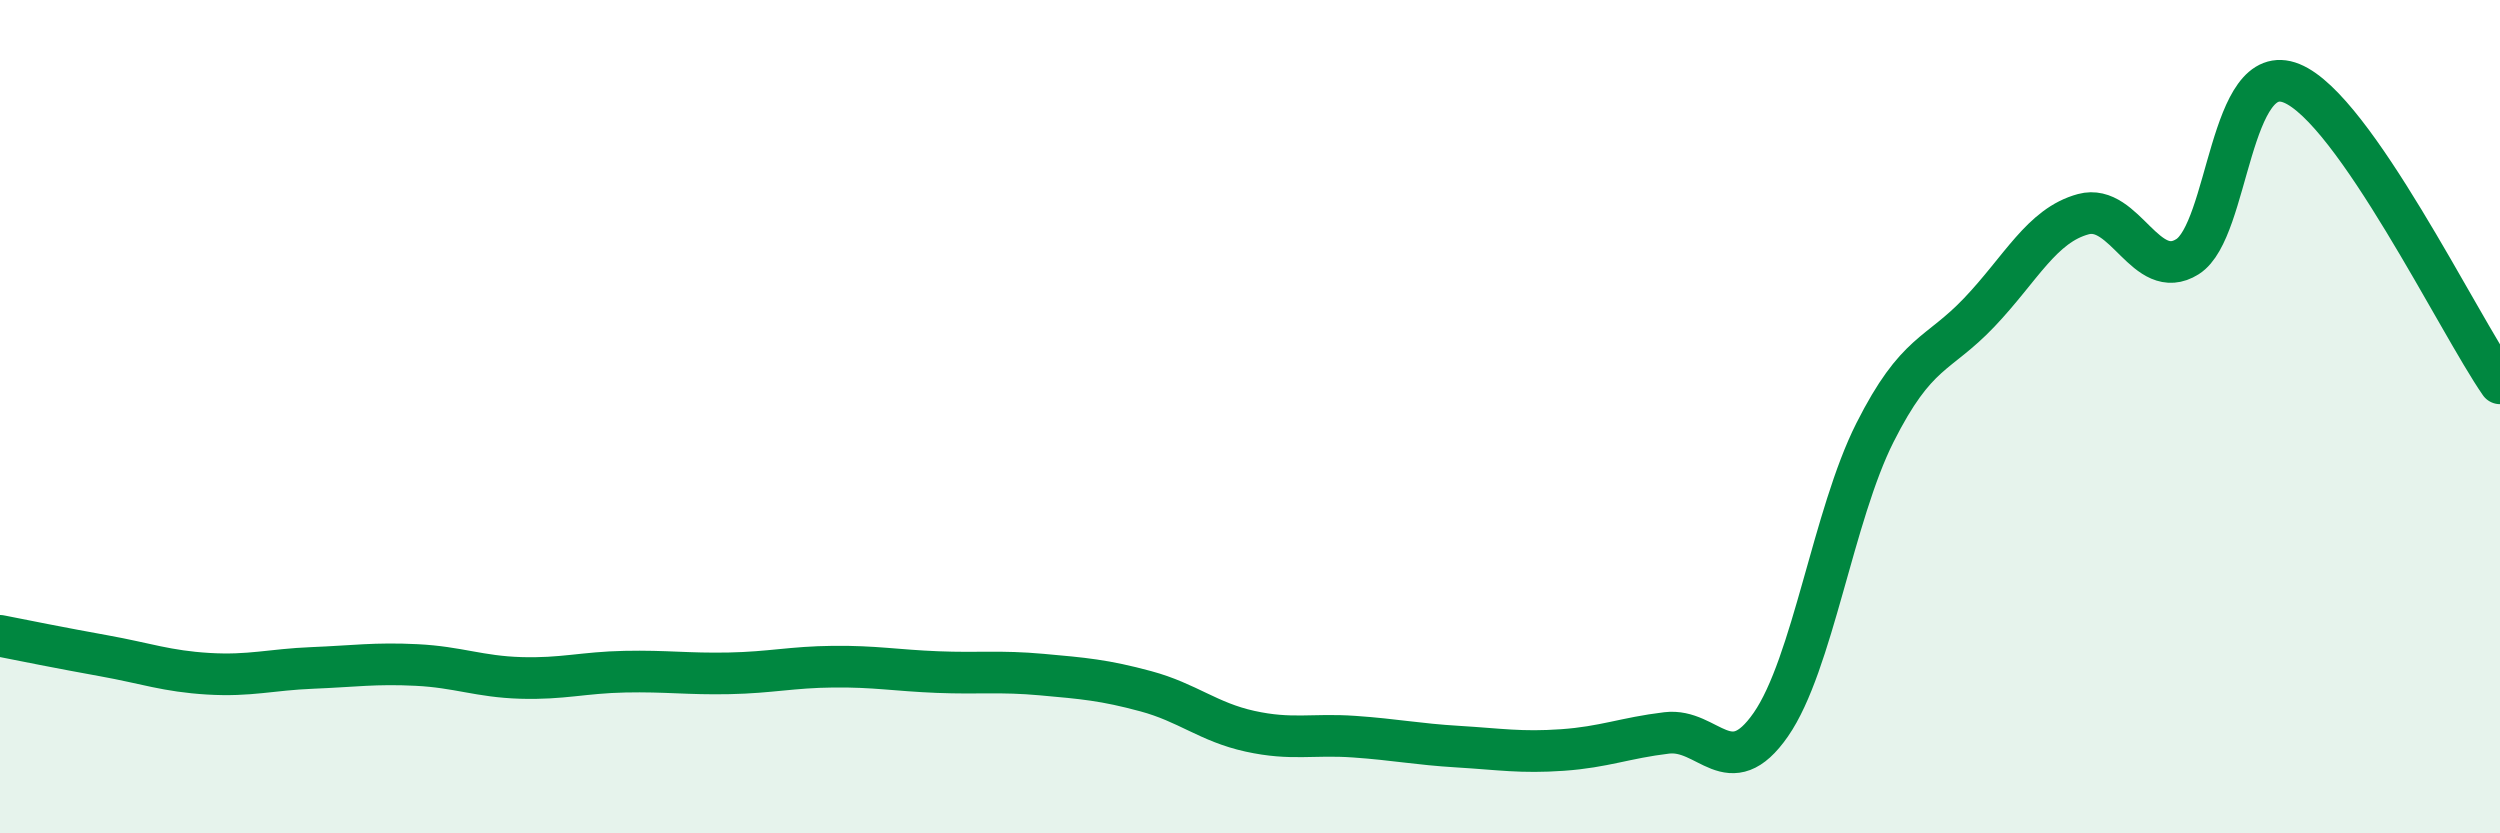
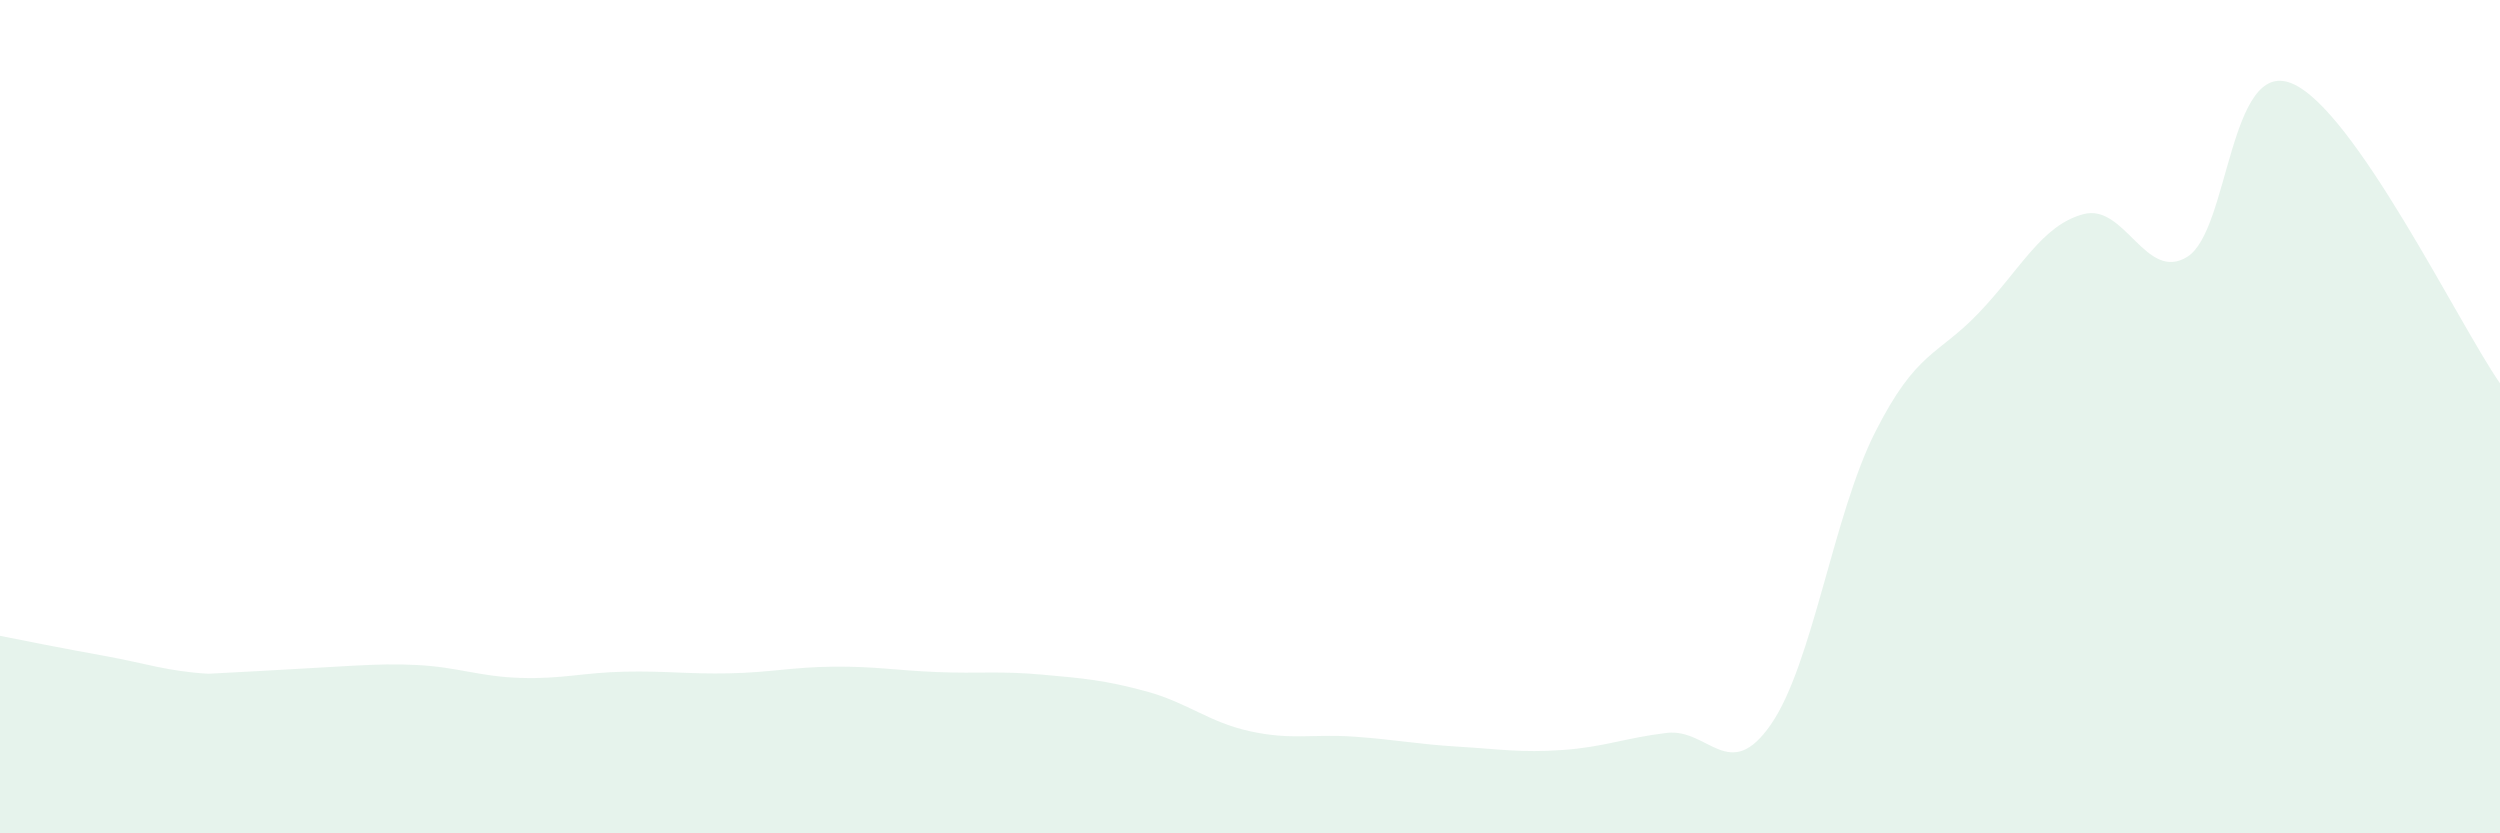
<svg xmlns="http://www.w3.org/2000/svg" width="60" height="20" viewBox="0 0 60 20">
-   <path d="M 0,15.26 C 0.5,15.36 1.5,15.56 2.5,15.74 C 3.5,15.92 4,16.11 5,16.17 C 6,16.23 6.5,16.07 7.5,16.03 C 8.5,15.99 9,15.91 10,15.96 C 11,16.01 11.5,16.24 12.5,16.27 C 13.5,16.3 14,16.14 15,16.12 C 16,16.1 16.5,16.18 17.5,16.16 C 18.5,16.14 19,16.01 20,16 C 21,15.99 21.5,16.09 22.5,16.13 C 23.5,16.17 24,16.1 25,16.19 C 26,16.28 26.5,16.32 27.5,16.59 C 28.5,16.86 29,17.33 30,17.55 C 31,17.77 31.5,17.61 32.5,17.68 C 33.5,17.75 34,17.86 35,17.92 C 36,17.98 36.5,18.07 37.5,18 C 38.5,17.93 39,17.71 40,17.59 C 41,17.47 41.5,18.83 42.5,17.39 C 43.5,15.95 44,12.36 45,10.38 C 46,8.4 46.5,8.55 47.5,7.5 C 48.5,6.45 49,5.41 50,5.14 C 51,4.87 51.5,6.79 52.5,6.16 C 53.5,5.53 53.5,1.39 55,2 C 56.5,2.61 59,7.76 60,9.2L60 20L0 20Z" fill="#008740" opacity="0.1" stroke-linecap="round" stroke-linejoin="round" />
-   <path d="M 0,15.26 C 0.5,15.36 1.5,15.56 2.5,15.74 C 3.5,15.92 4,16.11 5,16.17 C 6,16.23 6.5,16.07 7.5,16.03 C 8.5,15.99 9,15.91 10,15.96 C 11,16.01 11.5,16.24 12.5,16.27 C 13.5,16.3 14,16.14 15,16.12 C 16,16.1 16.5,16.18 17.5,16.16 C 18.5,16.14 19,16.01 20,16 C 21,15.99 21.5,16.09 22.5,16.13 C 23.5,16.17 24,16.1 25,16.19 C 26,16.28 26.5,16.32 27.5,16.59 C 28.5,16.86 29,17.33 30,17.55 C 31,17.77 31.5,17.61 32.5,17.68 C 33.5,17.75 34,17.86 35,17.92 C 36,17.98 36.5,18.07 37.5,18 C 38.5,17.93 39,17.71 40,17.59 C 41,17.47 41.5,18.83 42.5,17.39 C 43.5,15.95 44,12.36 45,10.38 C 46,8.4 46.5,8.55 47.5,7.5 C 48.5,6.45 49,5.41 50,5.14 C 51,4.87 51.5,6.79 52.5,6.16 C 53.5,5.53 53.5,1.39 55,2 C 56.5,2.61 59,7.76 60,9.2" stroke="#008740" stroke-width="1" fill="none" stroke-linecap="round" stroke-linejoin="round" />
+   <path d="M 0,15.26 C 0.5,15.36 1.5,15.56 2.5,15.74 C 3.5,15.92 4,16.11 5,16.17 C 8.5,15.99 9,15.91 10,15.96 C 11,16.01 11.5,16.24 12.5,16.27 C 13.5,16.3 14,16.14 15,16.12 C 16,16.1 16.5,16.18 17.5,16.16 C 18.5,16.14 19,16.01 20,16 C 21,15.99 21.5,16.09 22.5,16.13 C 23.5,16.17 24,16.1 25,16.19 C 26,16.28 26.5,16.32 27.5,16.59 C 28.5,16.86 29,17.33 30,17.55 C 31,17.77 31.5,17.61 32.5,17.68 C 33.5,17.75 34,17.86 35,17.92 C 36,17.98 36.5,18.07 37.5,18 C 38.5,17.93 39,17.71 40,17.59 C 41,17.47 41.5,18.83 42.5,17.39 C 43.5,15.95 44,12.36 45,10.38 C 46,8.4 46.5,8.55 47.5,7.5 C 48.5,6.45 49,5.41 50,5.14 C 51,4.87 51.5,6.79 52.5,6.16 C 53.5,5.53 53.5,1.39 55,2 C 56.5,2.61 59,7.76 60,9.2L60 20L0 20Z" fill="#008740" opacity="0.1" stroke-linecap="round" stroke-linejoin="round" />
</svg>